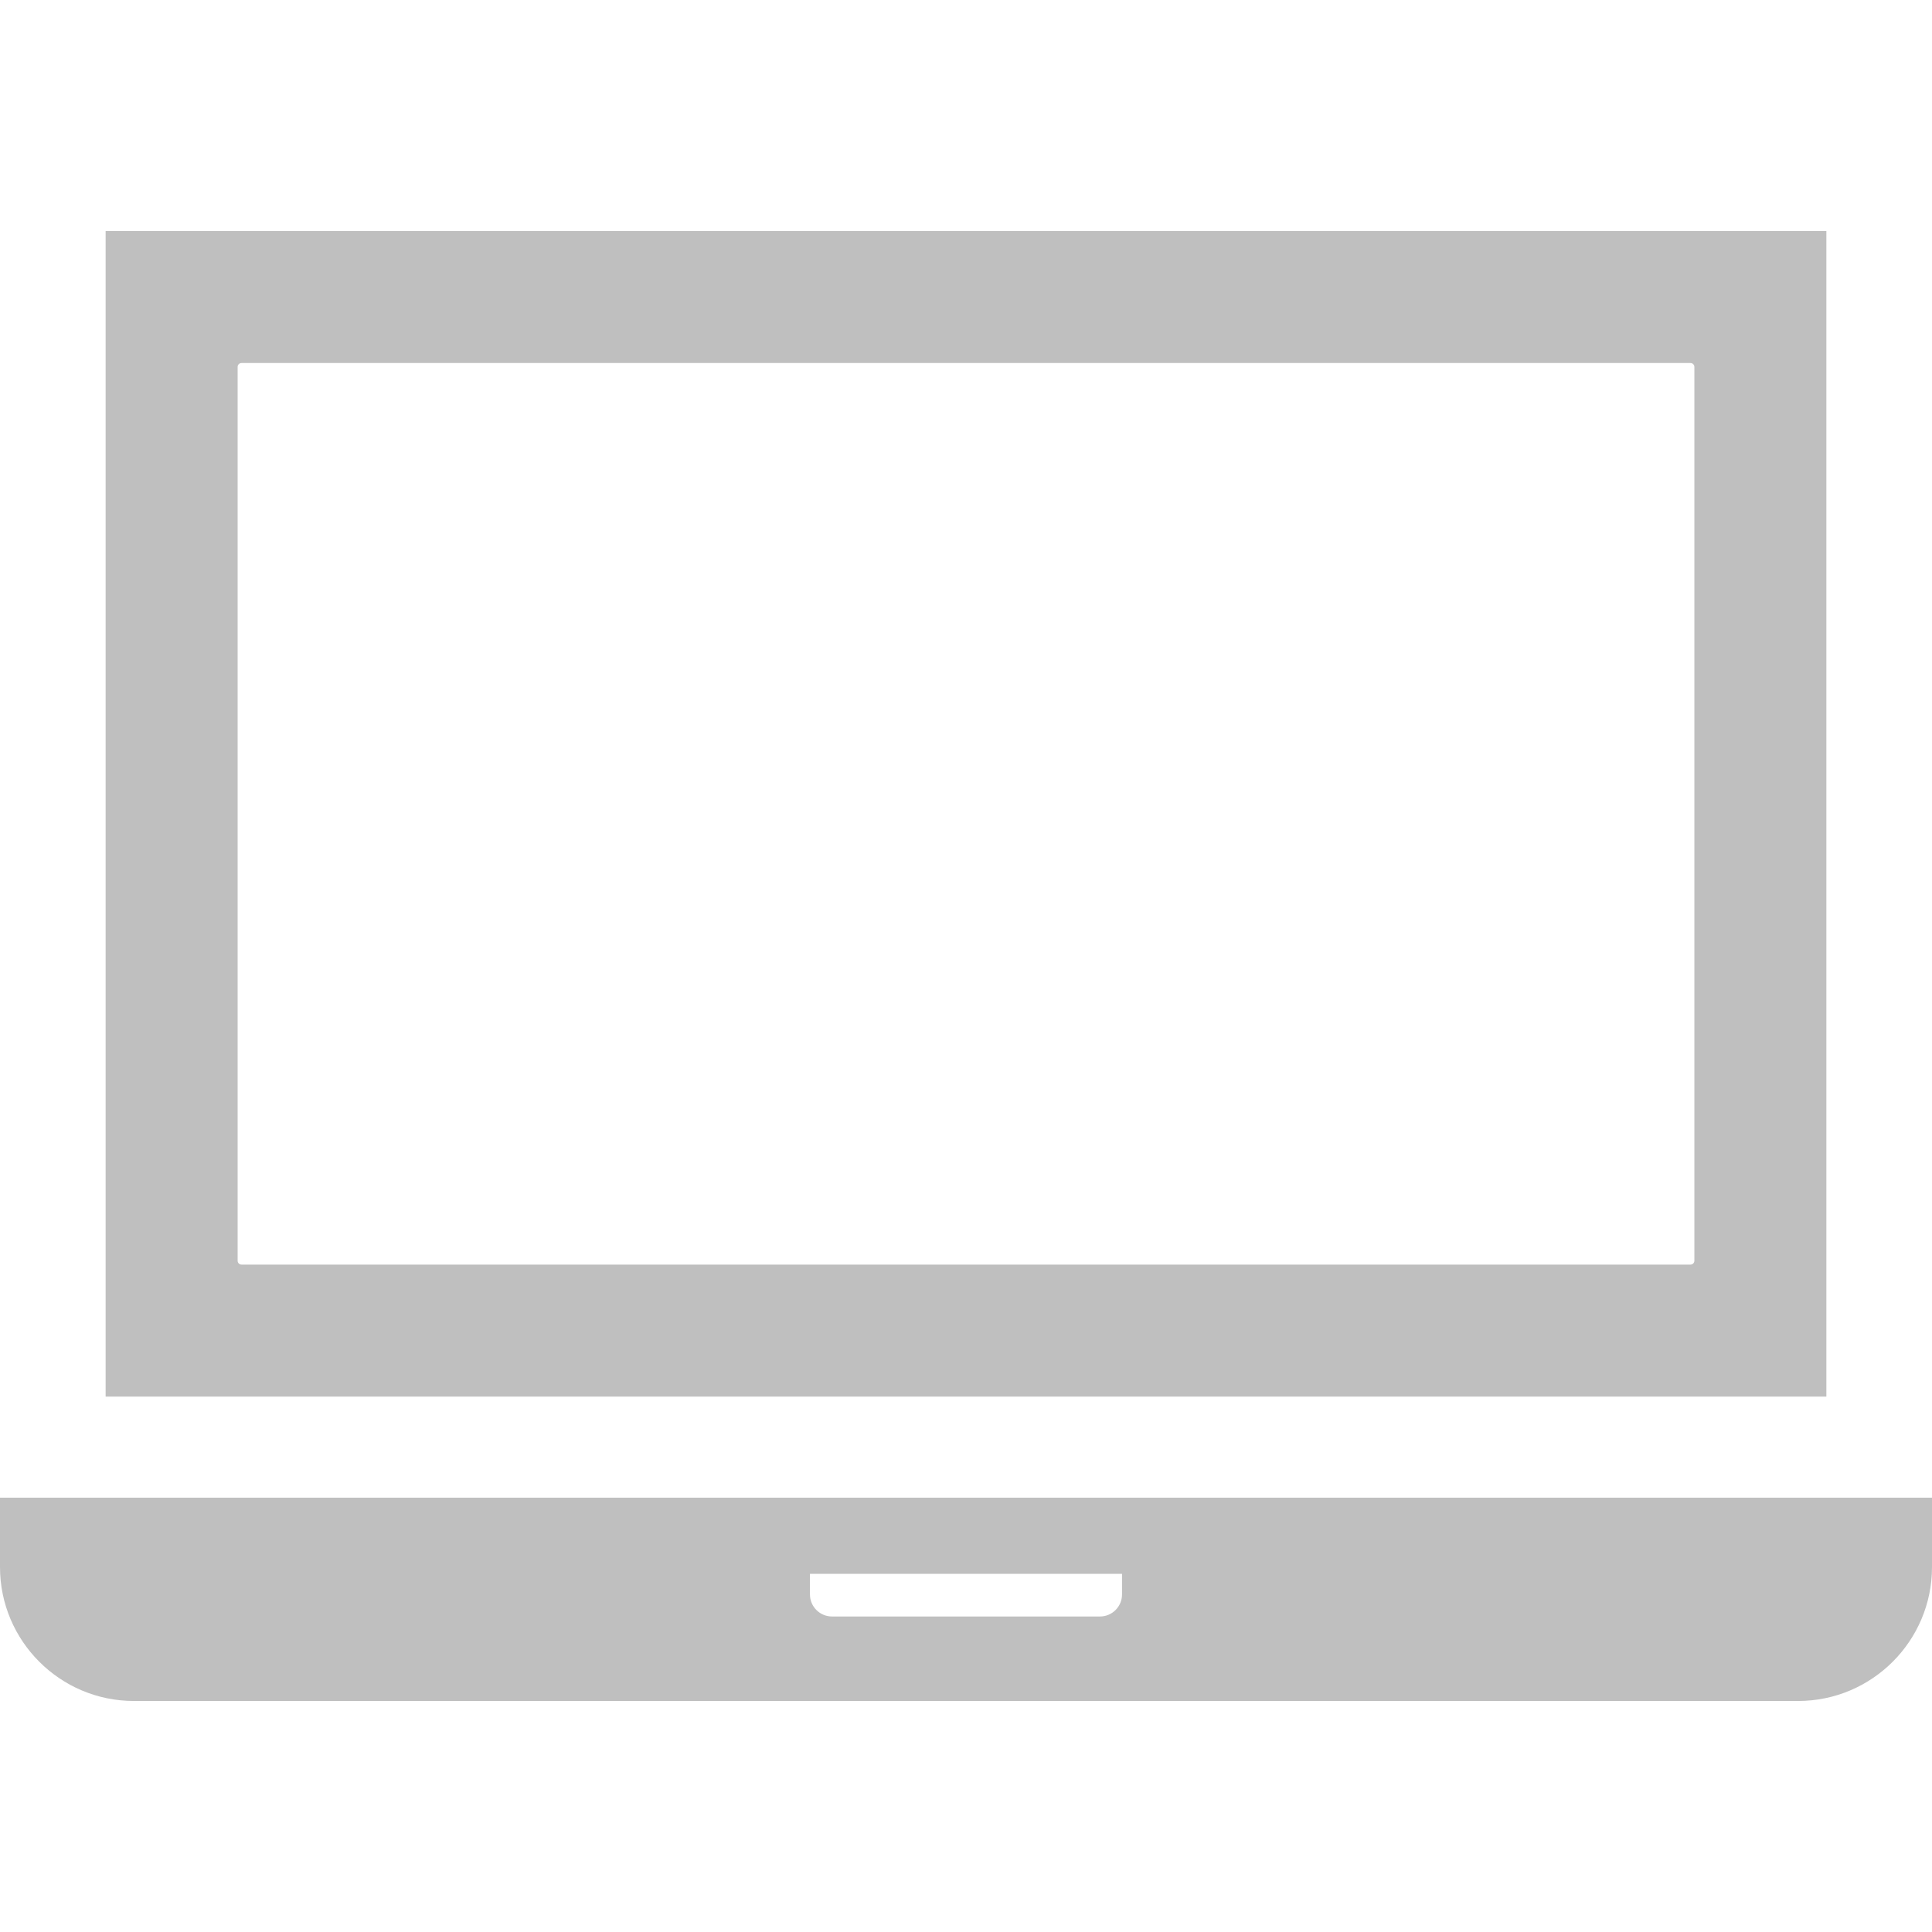
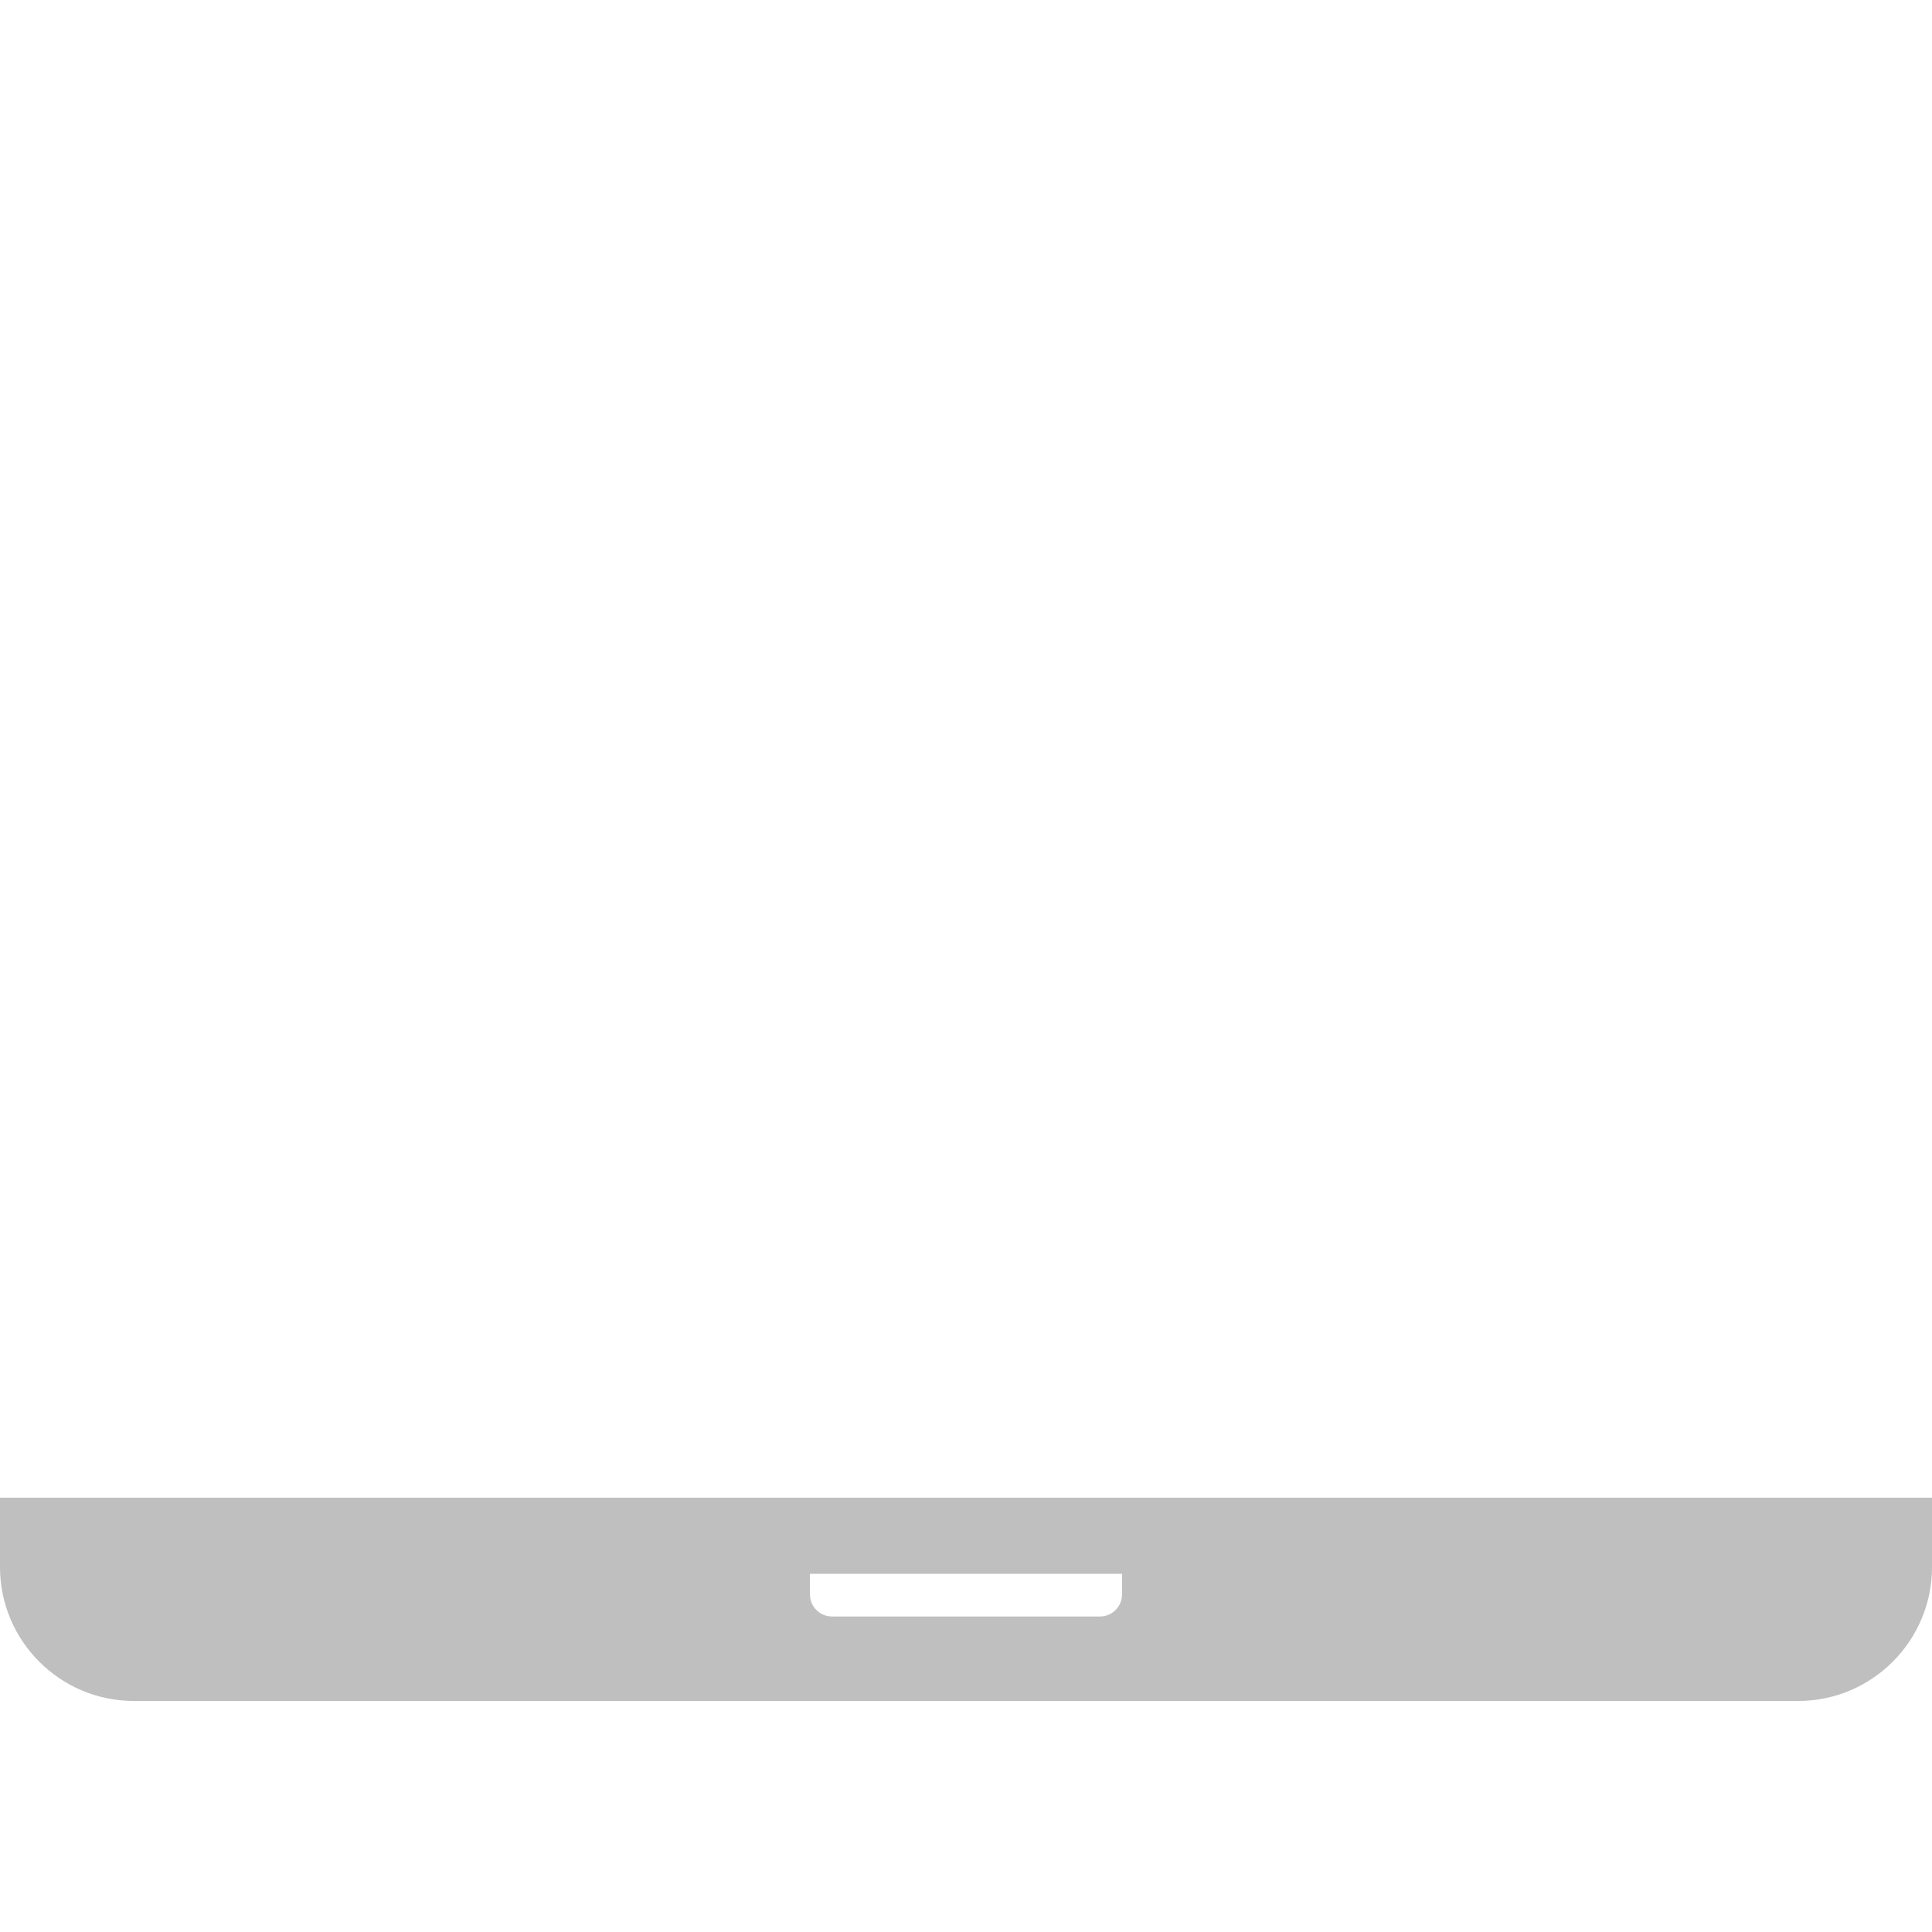
<svg xmlns="http://www.w3.org/2000/svg" version="1.1" id="_x32_" x="0px" y="0px" viewBox="0 0 512 512" style="width: 256px; height: 256px; opacity: 1;" xml:space="preserve">
  <style type="text/css">
	.st0{fill:#4B4B4B;}
</style>
  <g>
-     <path class="st0" d="M484.007,61.227H27.993v308.886h456.014V61.227z M62.974,334.108V97.236c0-0.567,0.46-1.029,1.025-1.029   h384.003c0.565,0,1.025,0.462,1.025,1.029v236.872c0,0.567-0.46,1.025-1.025,1.025H63.998   C63.434,335.132,62.974,334.674,62.974,334.108z" style="fill: rgb(191, 191, 191);" />
-     <path class="st0" d="M0,396.902v18.393c0,19.561,15.912,35.478,35.472,35.478h441.055c19.561,0,35.474-15.916,35.474-35.478   v-18.393H0z M214.649,422.547v-5.47h82.7v5.47c0,3.218-2.62,5.838-5.84,5.838h-71.017   C217.269,428.386,214.649,425.765,214.649,422.547z" style="fill: rgb(191, 191, 191);" />
+     <path class="st0" d="M0,396.902v18.393c0,19.561,15.912,35.478,35.472,35.478h441.055c19.561,0,35.474-15.916,35.474-35.478   v-18.393H0z M214.649,422.547v-5.47h82.7v5.47c0,3.218-2.62,5.838-5.84,5.838h-71.017   C217.269,428.386,214.649,425.765,214.649,422.547" style="fill: rgb(191, 191, 191);" />
  </g>
</svg>